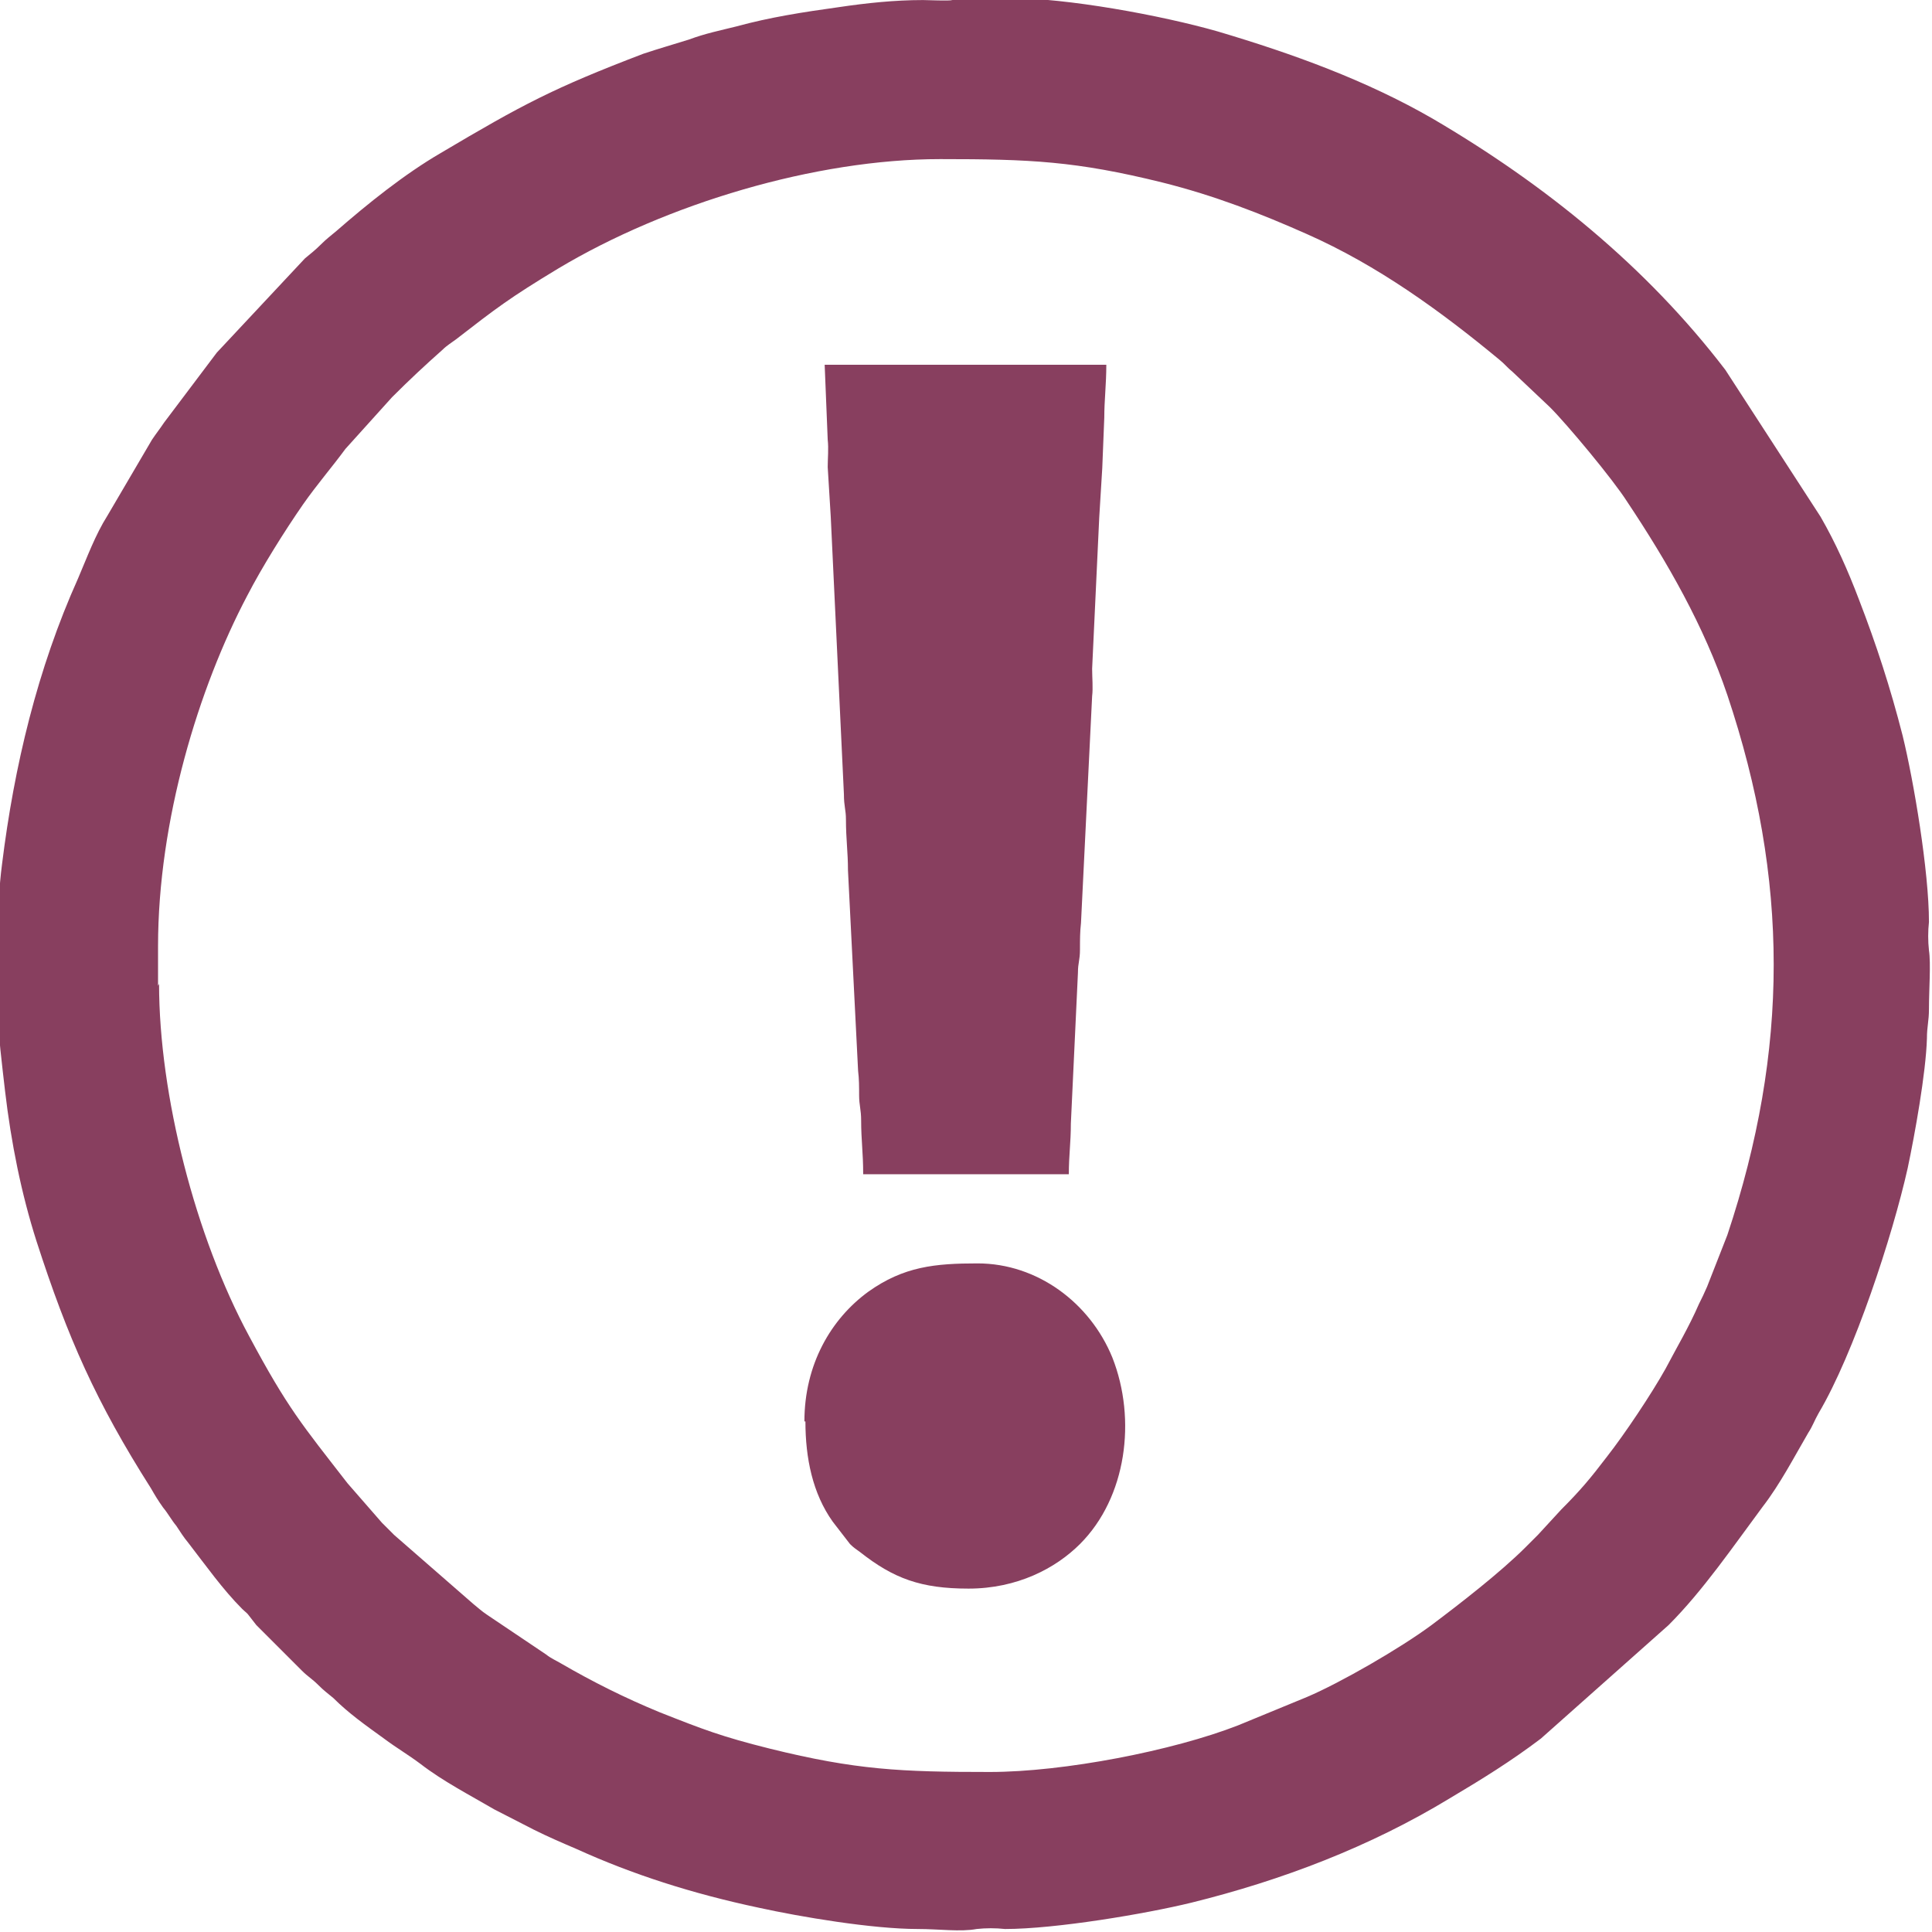
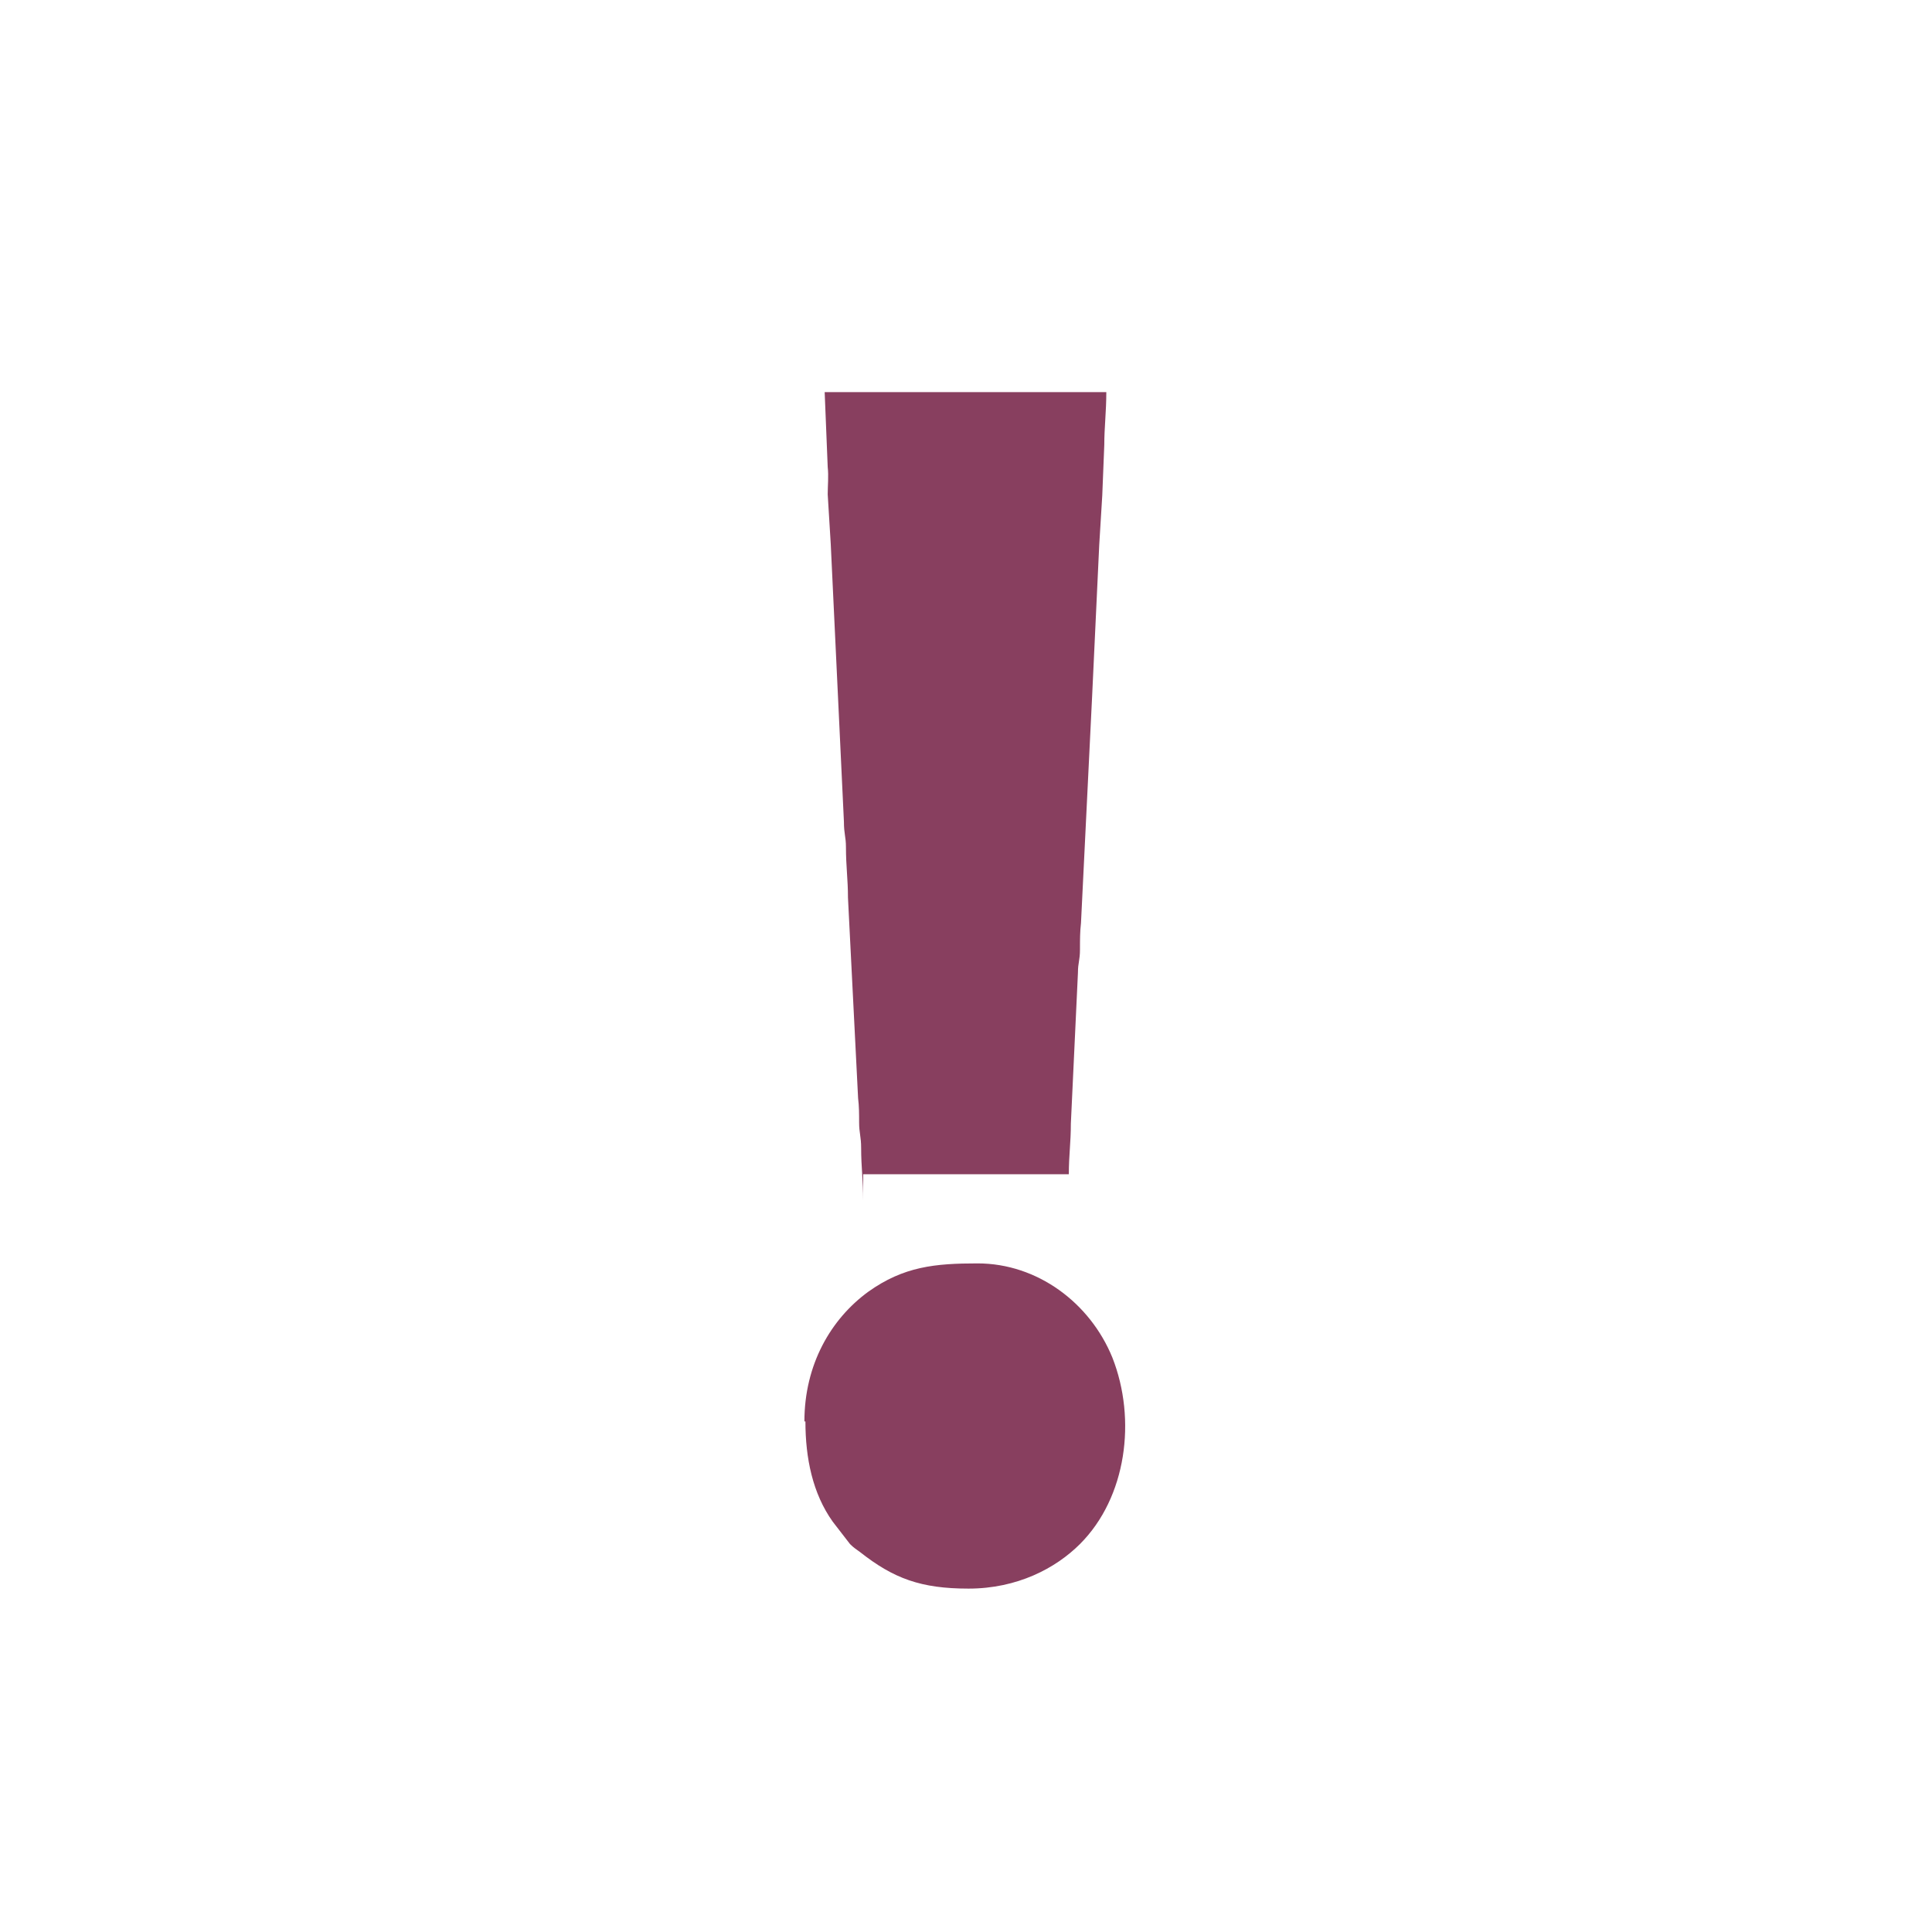
<svg xmlns="http://www.w3.org/2000/svg" xml:space="preserve" width="19.069mm" height="19.07mm" version="1.1" style="shape-rendering:geometricPrecision; text-rendering:geometricPrecision; image-rendering:optimizeQuality; fill-rule:evenodd; clip-rule:evenodd" viewBox="0 0 1907 1907">
  <defs>
    <style type="text/css">
   
    .fil0 {fill:#883F5F}
   
  </style>
  </defs>
  <g id="">
-     <path class="fil0" d="M156 973l0 -39c0,-124 40,-255 88,-346 15,-29 37,-64 55,-90 14,-20 28,-36 42,-55l46 -51c17,-17 32,-31 50,-47 4,-4 9,-7 13,-10 40,-31 53,-41 101,-70 107,-64 254,-108 377,-108 89,0 134,2 219,23 52,13 98,31 143,51 70,31 132,76 190,124 5,4 8,8 13,12l37 35c17,17 62,71 76,93 40,60 76,123 99,191 61,182 61,350 0,533l-20 51c-3,7 -5,11 -8,17 -10,23 -22,43 -33,64 -14,25 -40,64 -58,87 -16,21 -26,33 -45,52l-23 25c-4,4 -7,7 -12,12 -25,25 -65,56 -93,77 -31,23 -90,57 -123,71l-68 28c-64,25 -172,46 -245,46 -88,0 -132,-2 -217,-23 -48,-12 -66,-19 -109,-36 -34,-14 -66,-30 -97,-48 -5,-3 -10,-5 -15,-9l-58 -39c-6,-4 -9,-7 -14,-11l-78 -68c-4,-4 -7,-7 -12,-12l-34 -39c-45,-58 -59,-74 -97,-145 -53,-98 -89,-238 -89,-348zm784 -973c-3,1 -24,0 -29,0 -28,0 -56,3 -83,7 -36,5 -68,10 -101,19 -16,4 -31,7 -47,13 -16,5 -30,9 -45,14 -89,34 -119,50 -200,98 -36,21 -72,50 -103,77 -6,5 -10,8 -15,13 -6,6 -10,9 -16,14l-87 93 -52 69c-4,6 -8,11 -12,17l-44 75c-12,19 -20,41 -29,62 -40,89 -63,185 -75,282 -6,46 -4,96 -4,141 0,28 4,56 7,83 6,51 16,101 31,148 31,96 59,159 113,244 4,7 7,12 12,19 5,6 8,12 13,18 4,6 7,11 12,17 17,22 34,46 53,65 3,3 5,4 7,7 3,4 4,5 7,9l45 45c6,6 10,8 16,14 6,6 9,8 15,13 15,15 32,27 50,40 12,9 24,16 36,25 22,17 49,31 73,45l39 20c14,7 28,13 42,19 55,25 114,44 180,58 41,9 112,21 157,21 21,0 42,3 58,0 9,-1 19,-1 28,0 50,0 139,-15 184,-26 89,-22 176,-55 255,-103 32,-19 61,-37 90,-59l126 -112c34,-34 64,-78 93,-117 17,-22 31,-49 45,-73 4,-6 6,-12 10,-19 35,-59 73,-175 88,-242 7,-33 18,-94 19,-128 0,-12 2,-17 2,-29 0,-19 2,-45 0,-58 -1,-9 -1,-19 0,-28 0,-50 -15,-139 -26,-184 -12,-47 -26,-90 -43,-134 -11,-29 -23,-56 -38,-82l-94 -145c-78,-102 -178,-183 -289,-248 -66,-38 -138,-64 -212,-86 -56,-16 -149,-33 -206,-33l-57 0z" />
-     <path class="fil0" d="M852 1159l203 0c0,-19 2,-31 2,-50l7 -149c0,-10 2,-12 2,-23 0,-10 0,-17 1,-26l11 -224c1,-8 0,-18 0,-27l7 -149c1,-14 2,-35 3,-49l2 -50c0,-17 2,-33 2,-52l-278 0 3 74c1,9 0,18 0,27 1,14 2,35 3,49l13 274c0,12 2,15 2,25 0,19 2,32 2,50l10 198c1,8 1,16 1,24 0,10 2,14 2,25 0,19 2,32 2,52z" />
+     <path class="fil0" d="M852 1159l203 0c0,-19 2,-31 2,-50l7 -149c0,-10 2,-12 2,-23 0,-10 0,-17 1,-26l11 -224l7 -149c1,-14 2,-35 3,-49l2 -50c0,-17 2,-33 2,-52l-278 0 3 74c1,9 0,18 0,27 1,14 2,35 3,49l13 274c0,12 2,15 2,25 0,19 2,32 2,50l10 198c1,8 1,16 1,24 0,10 2,14 2,25 0,19 2,32 2,52z" />
    <path class="fil0" d="M795 1403c0,36 7,71 27,99l17 22c4,4 6,5 10,8 33,26 60,36 107,36 48,0 86,-20 110,-44 46,-46 56,-123 32,-184 -22,-54 -74,-93 -133,-93 -42,0 -73,3 -108,28 -37,27 -63,72 -63,128z" />
  </g>
</svg>